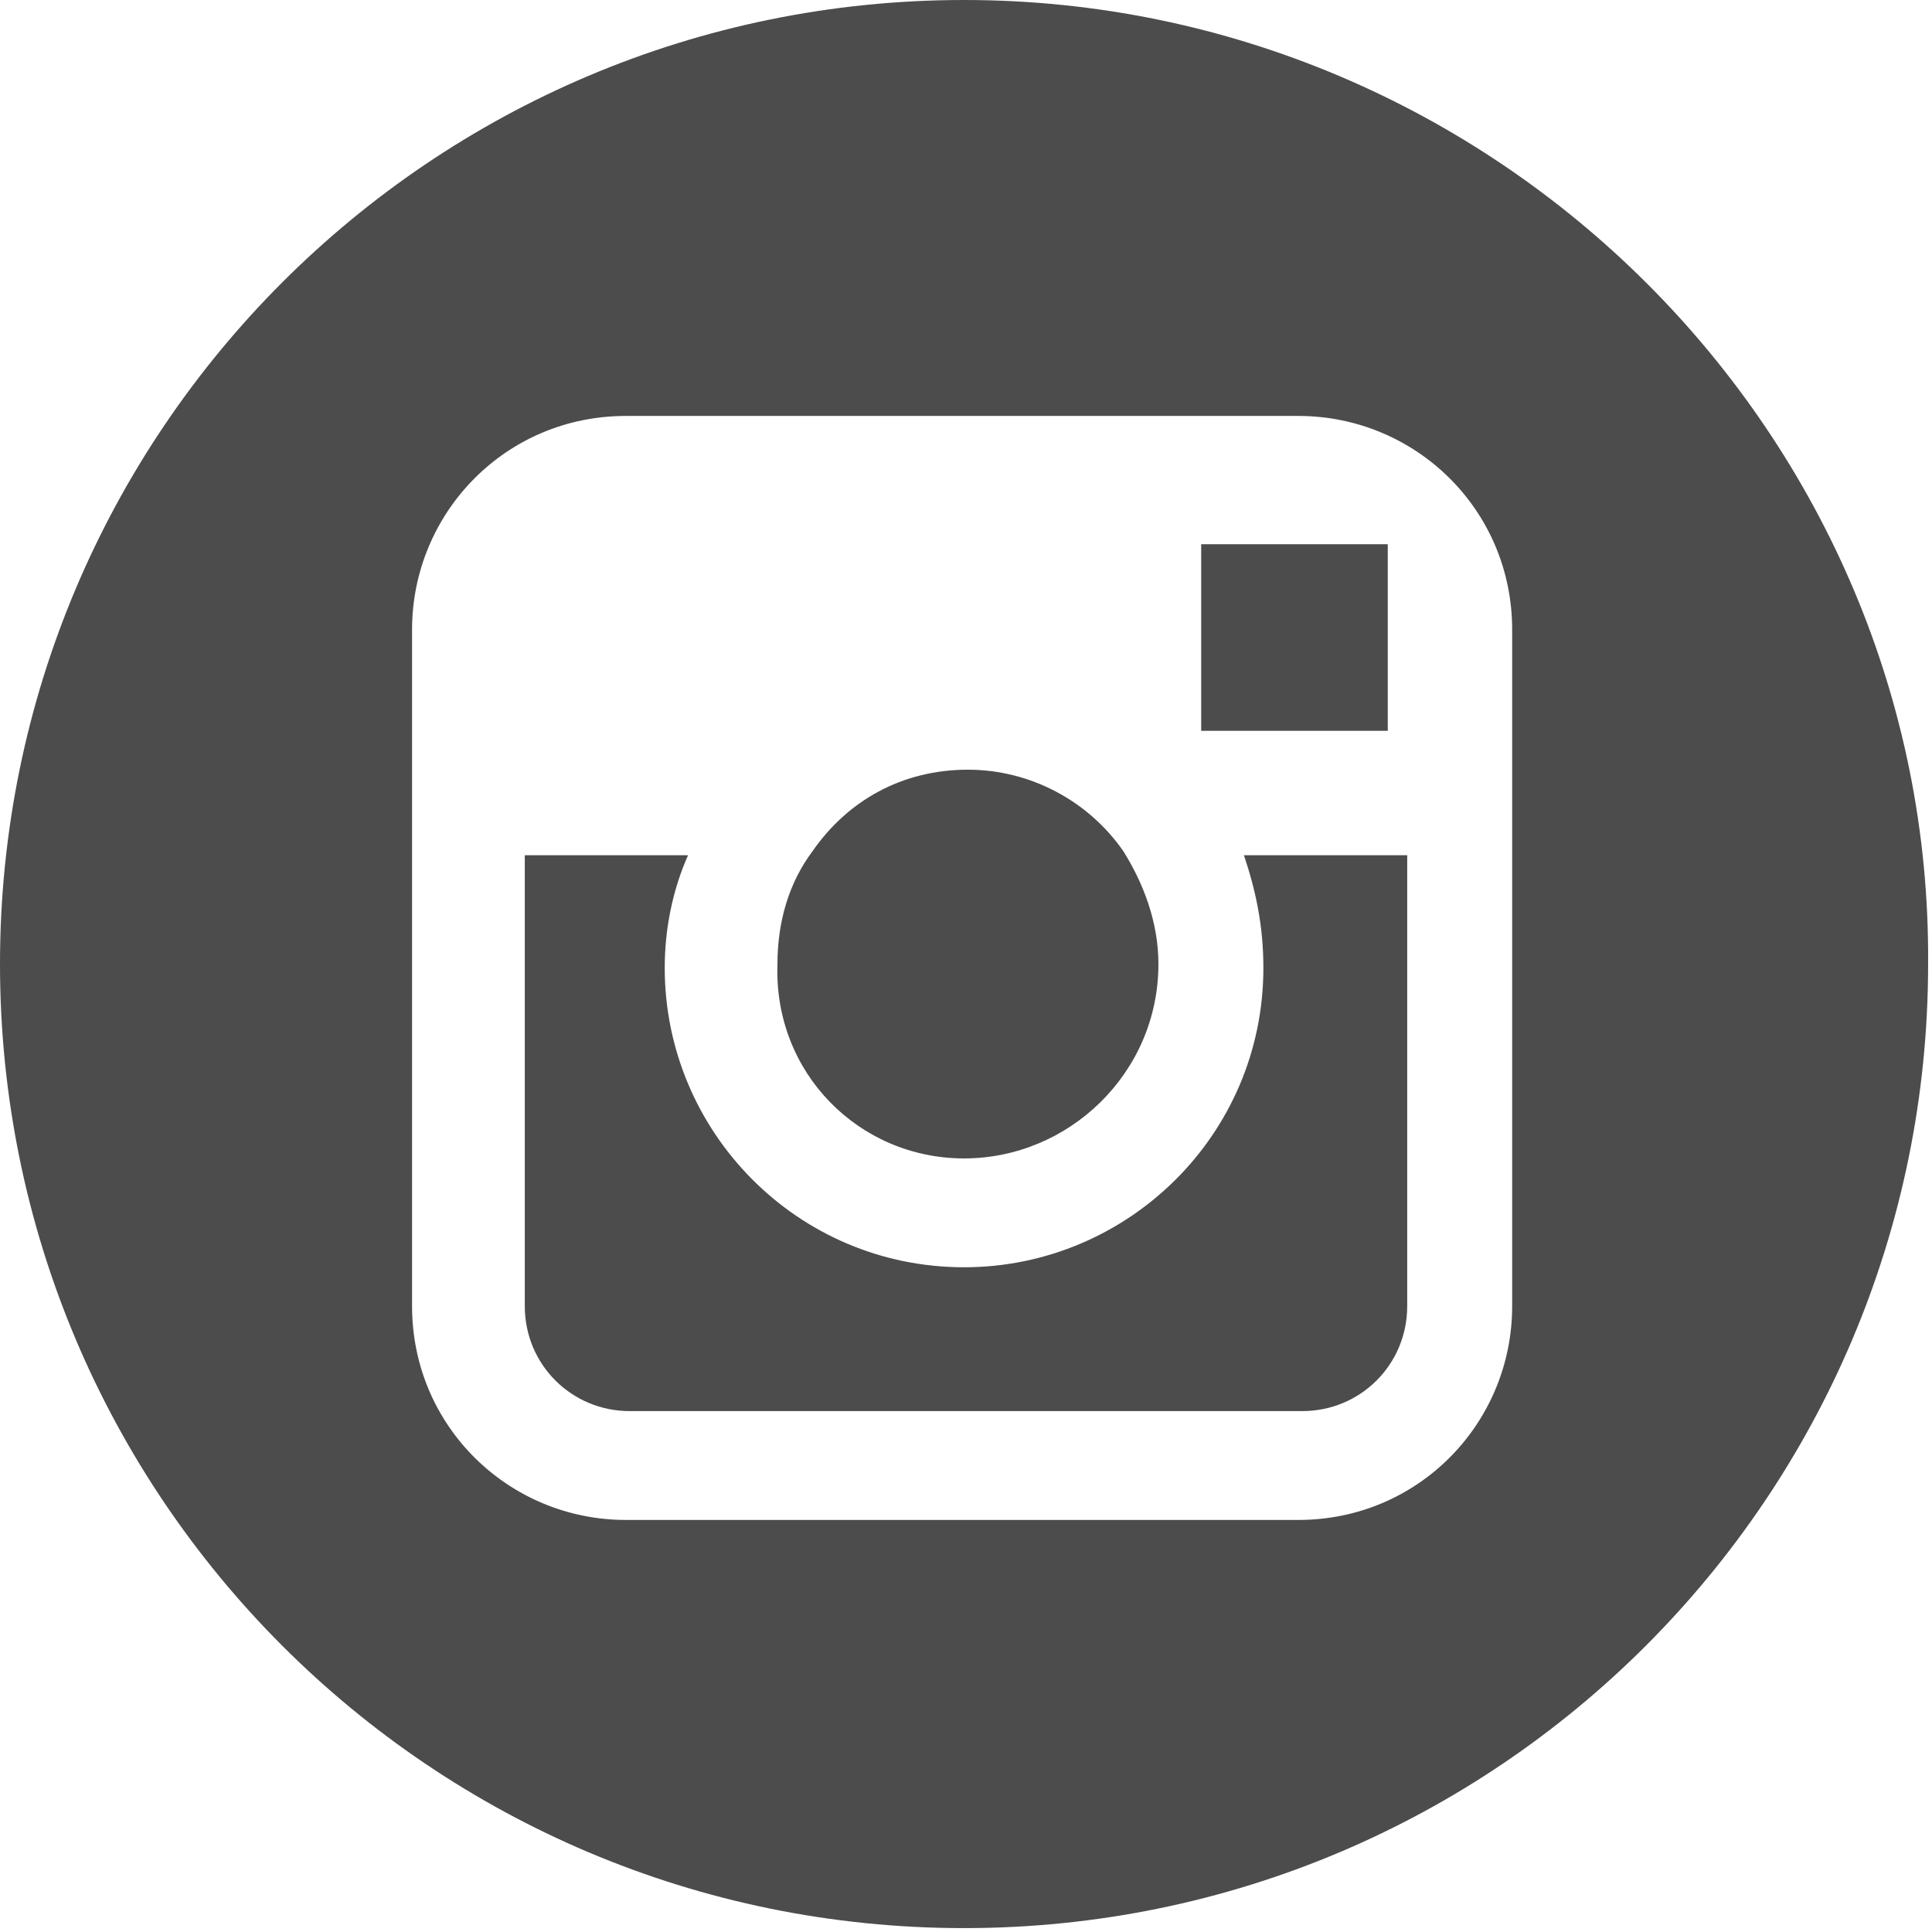
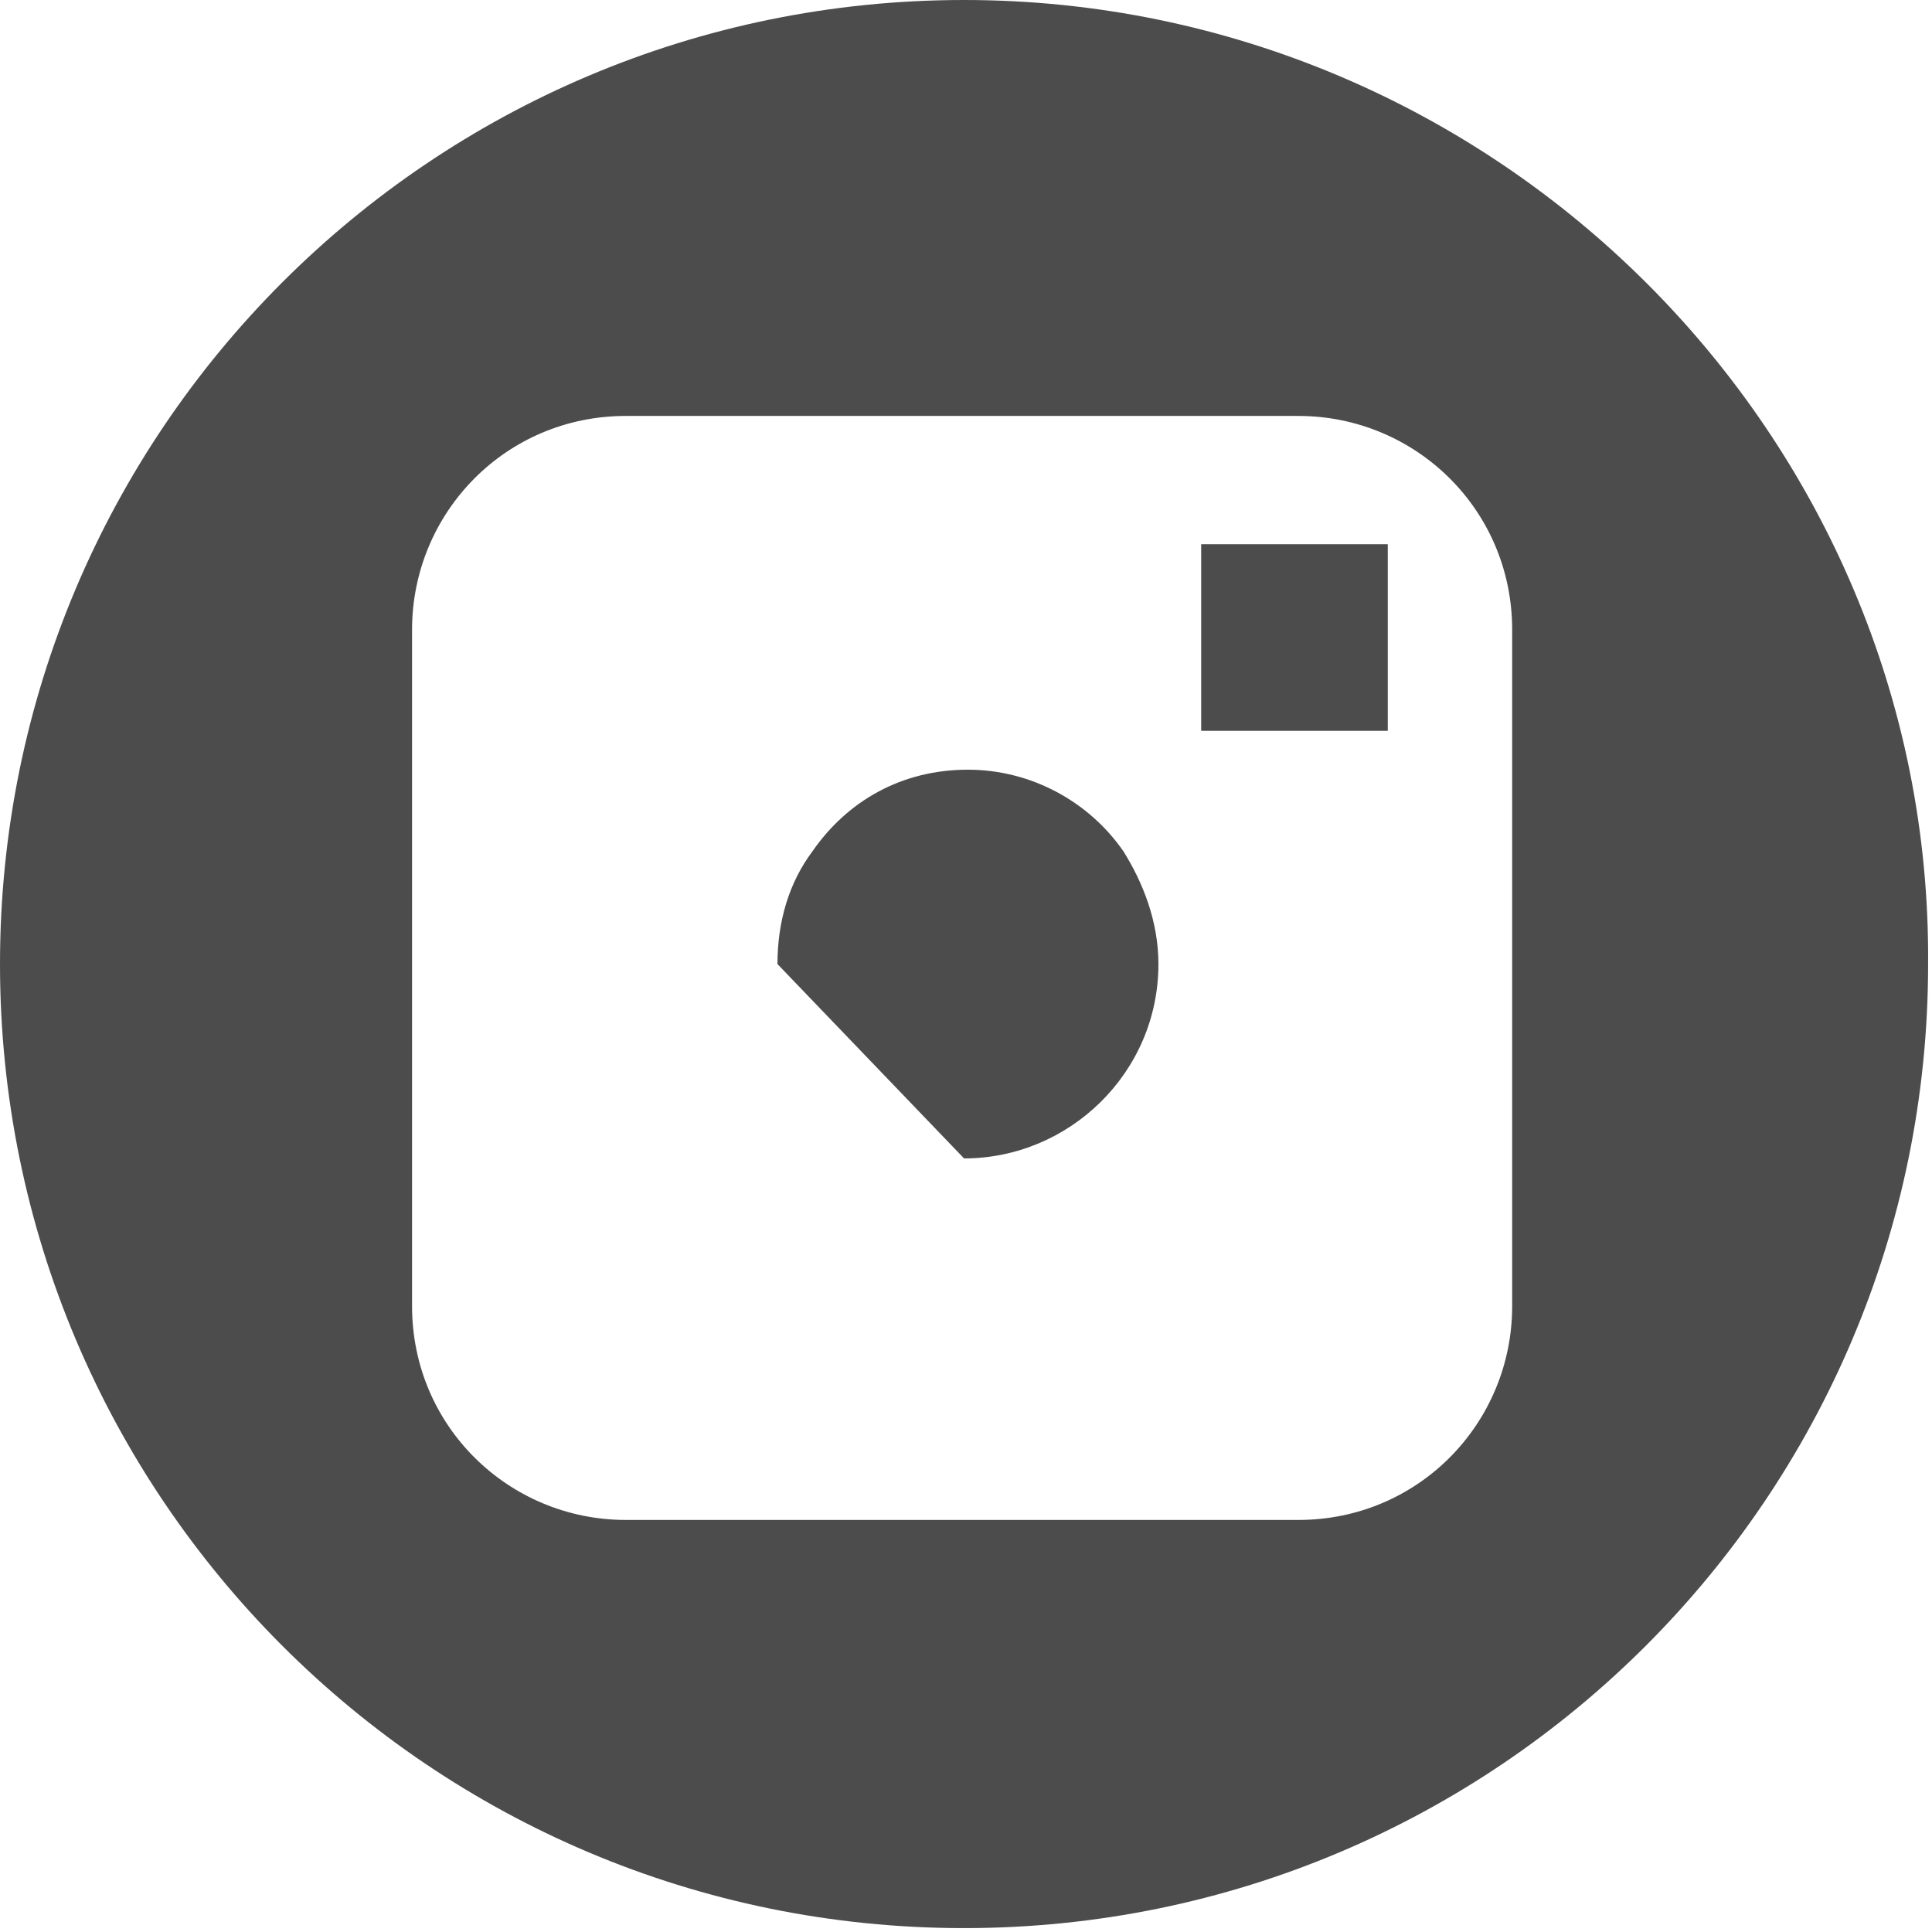
<svg xmlns="http://www.w3.org/2000/svg" version="1.1" id="Capa_1" x="0px" y="0px" viewBox="-272 396.2 49.7 49.7" enable-background="new -272 396.2 49.7 49.7" xml:space="preserve">
  <g>
    <g>
      <g>
-         <path fill="#4C4C4C" d="M-247.2,426c2.7,0,5-2.2,5-5c0-1.1-0.4-2.1-0.9-2.9c-0.9-1.3-2.4-2.1-4-2.1c-1.7,0-3.1,0.8-4,2.1     c-0.6,0.8-0.9,1.8-0.9,2.9C-252.1,423.8-249.9,426-247.2,426z" />
+         <path fill="#4C4C4C" d="M-247.2,426c2.7,0,5-2.2,5-5c0-1.1-0.4-2.1-0.9-2.9c-0.9-1.3-2.4-2.1-4-2.1c-1.7,0-3.1,0.8-4,2.1     c-0.6,0.8-0.9,1.8-0.9,2.9z" />
        <polygon fill="#4C4C4C" points="-236.3,415 -236.3,410.8 -236.3,410.2 -236.9,410.2 -241.1,410.2 -241.1,415    " />
        <path fill="#4C4C4C" d="M-247.2,396.2c-13.7,0-24.8,11.1-24.8,24.8c0,13.7,11.1,24.8,24.8,24.8c13.7,0,24.8-11.1,24.8-24.8     C-222.3,407.4-233.5,396.2-247.2,396.2z M-233.1,418.2v11.6c0,3-2.4,5.5-5.5,5.5h-17.3c-3,0-5.5-2.4-5.5-5.5v-11.6v-5.8     c0-3,2.4-5.5,5.5-5.5h17.3c3,0,5.5,2.4,5.5,5.5V418.2z" />
-         <path fill="#4C4C4C" d="M-239.5,421.1c0,4.3-3.5,7.7-7.7,7.7c-4.3,0-7.7-3.5-7.7-7.7c0-1,0.2-2,0.6-2.9h-4.2v11.6     c0,1.5,1.2,2.7,2.7,2.7h17.3c1.5,0,2.7-1.2,2.7-2.7v-11.6h-4.2C-239.7,419.1-239.5,420-239.5,421.1z" />
      </g>
    </g>
  </g>
</svg>